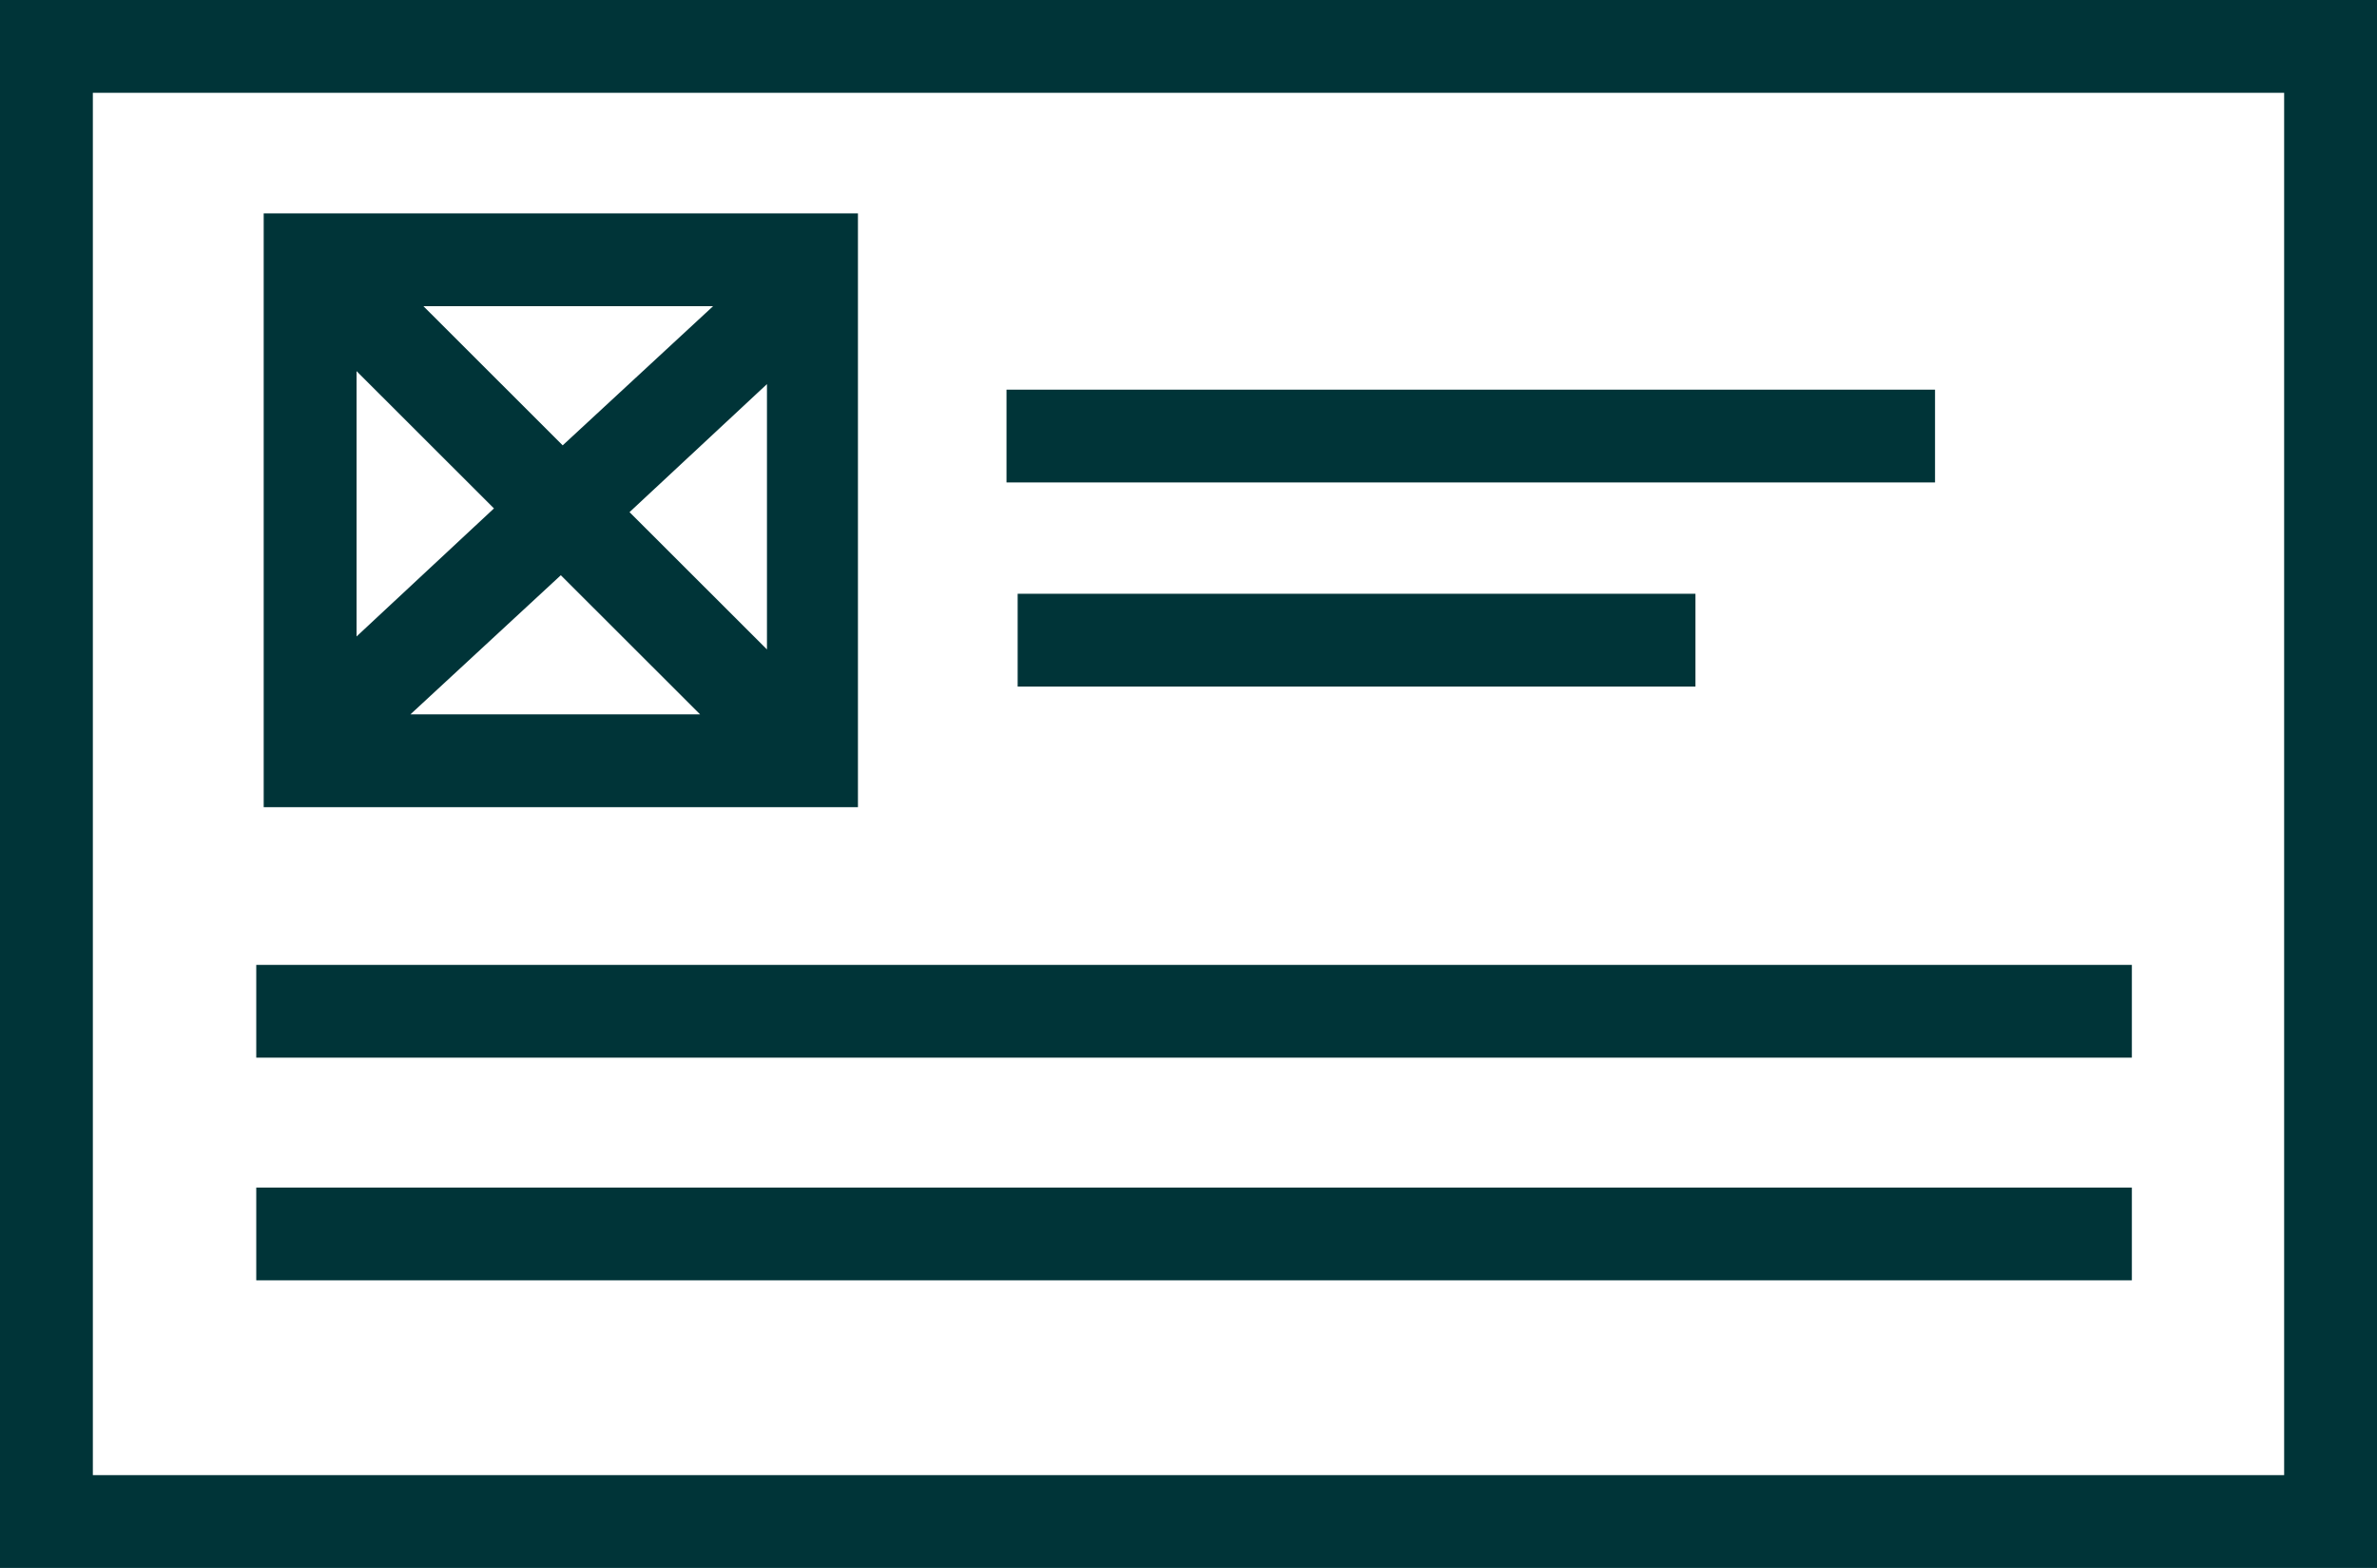
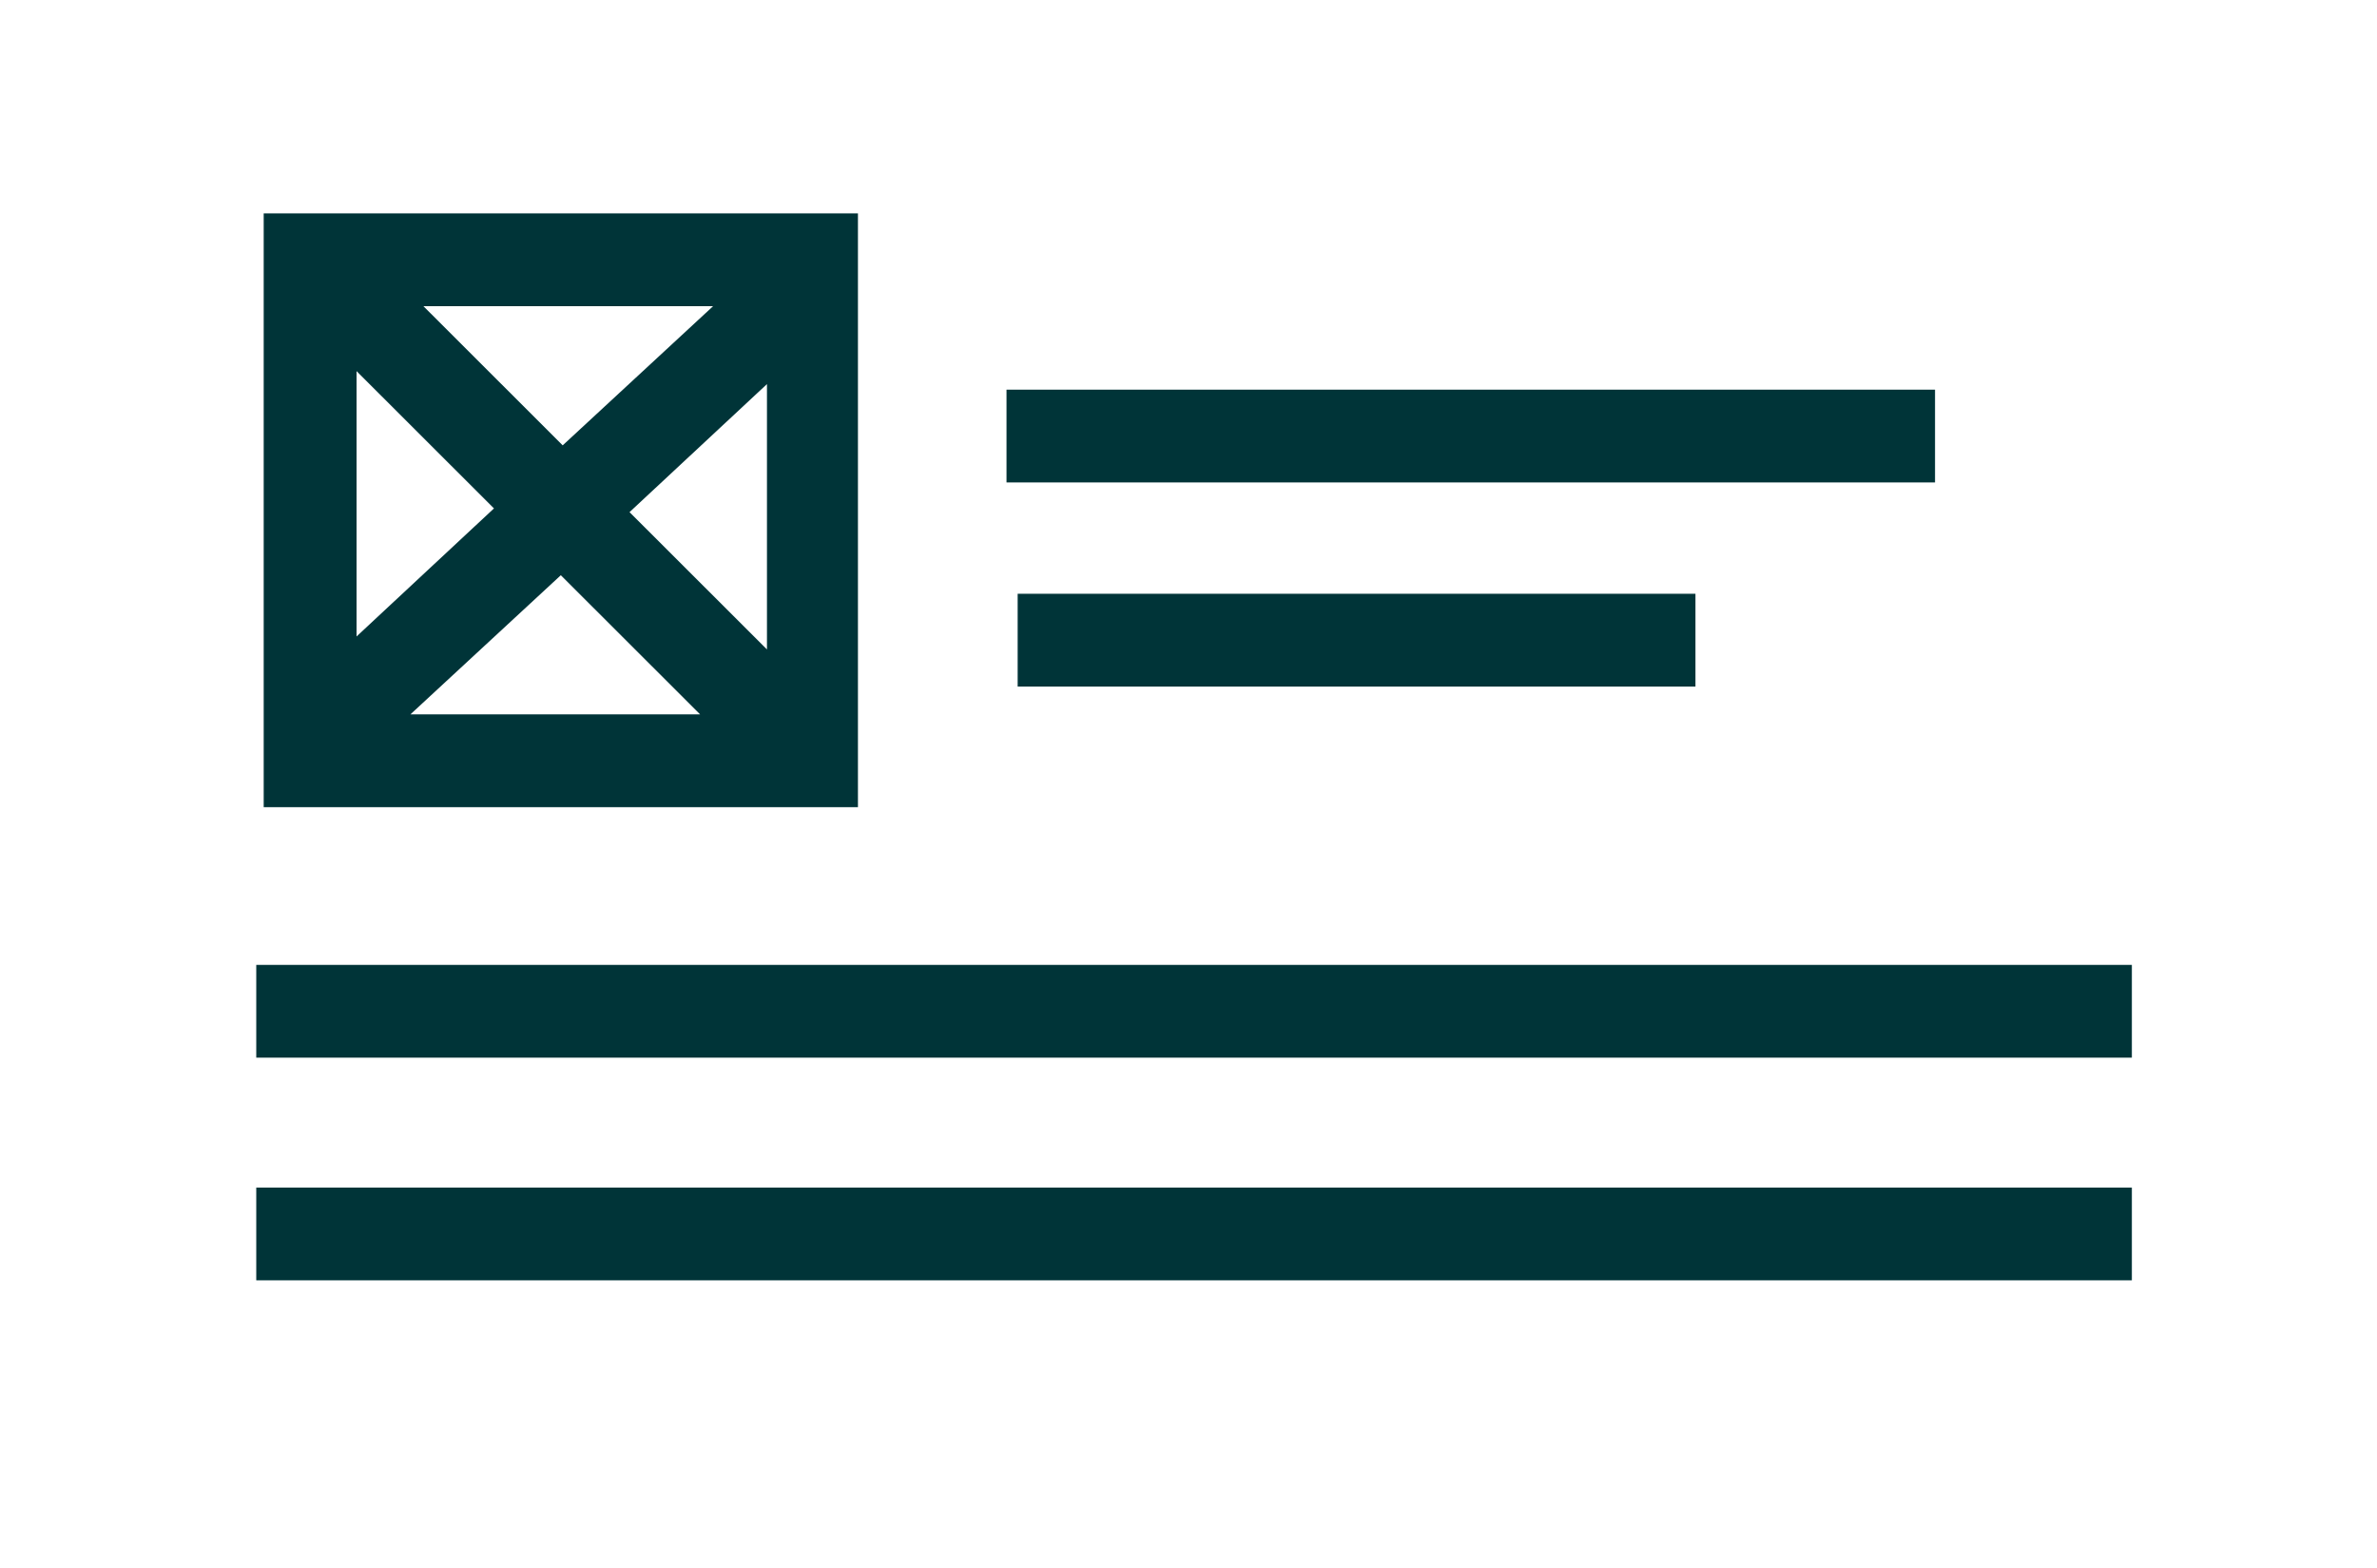
<svg xmlns="http://www.w3.org/2000/svg" width="94" height="62" viewBox="0 0 94 62" fill="none">
-   <path d="M0 0V62H94V0H0ZM90.328 58.331H3.672V3.669H90.328V58.331Z" fill="#003438" />
  <path d="M33.928 8.438H10.428V31.917H33.928V8.438ZM19.534 20.104L14.1 25.167V14.675L19.534 20.104ZM16.744 12.107H28.2L22.252 17.61L16.744 12.107ZM22.178 22.746L27.686 28.248H16.23L22.178 22.746ZM24.895 20.251L30.33 15.188V25.68L24.895 20.251Z" fill="#003438" />
  <path d="M76.522 15.408H39.803V19.077H76.522V15.408Z" fill="#003438" />
  <path d="M67.048 23.479H40.244V27.148H67.048V23.479Z" fill="#003438" />
  <path d="M84.306 38.154H10.134V41.822H84.306V38.154Z" fill="#003438" />
-   <path d="M84.306 46.959H10.134V50.627H84.306V46.959Z" fill="#003438" />
+   <path d="M84.306 46.959H10.134V50.627H84.306V46.959" fill="#003438" />
</svg>